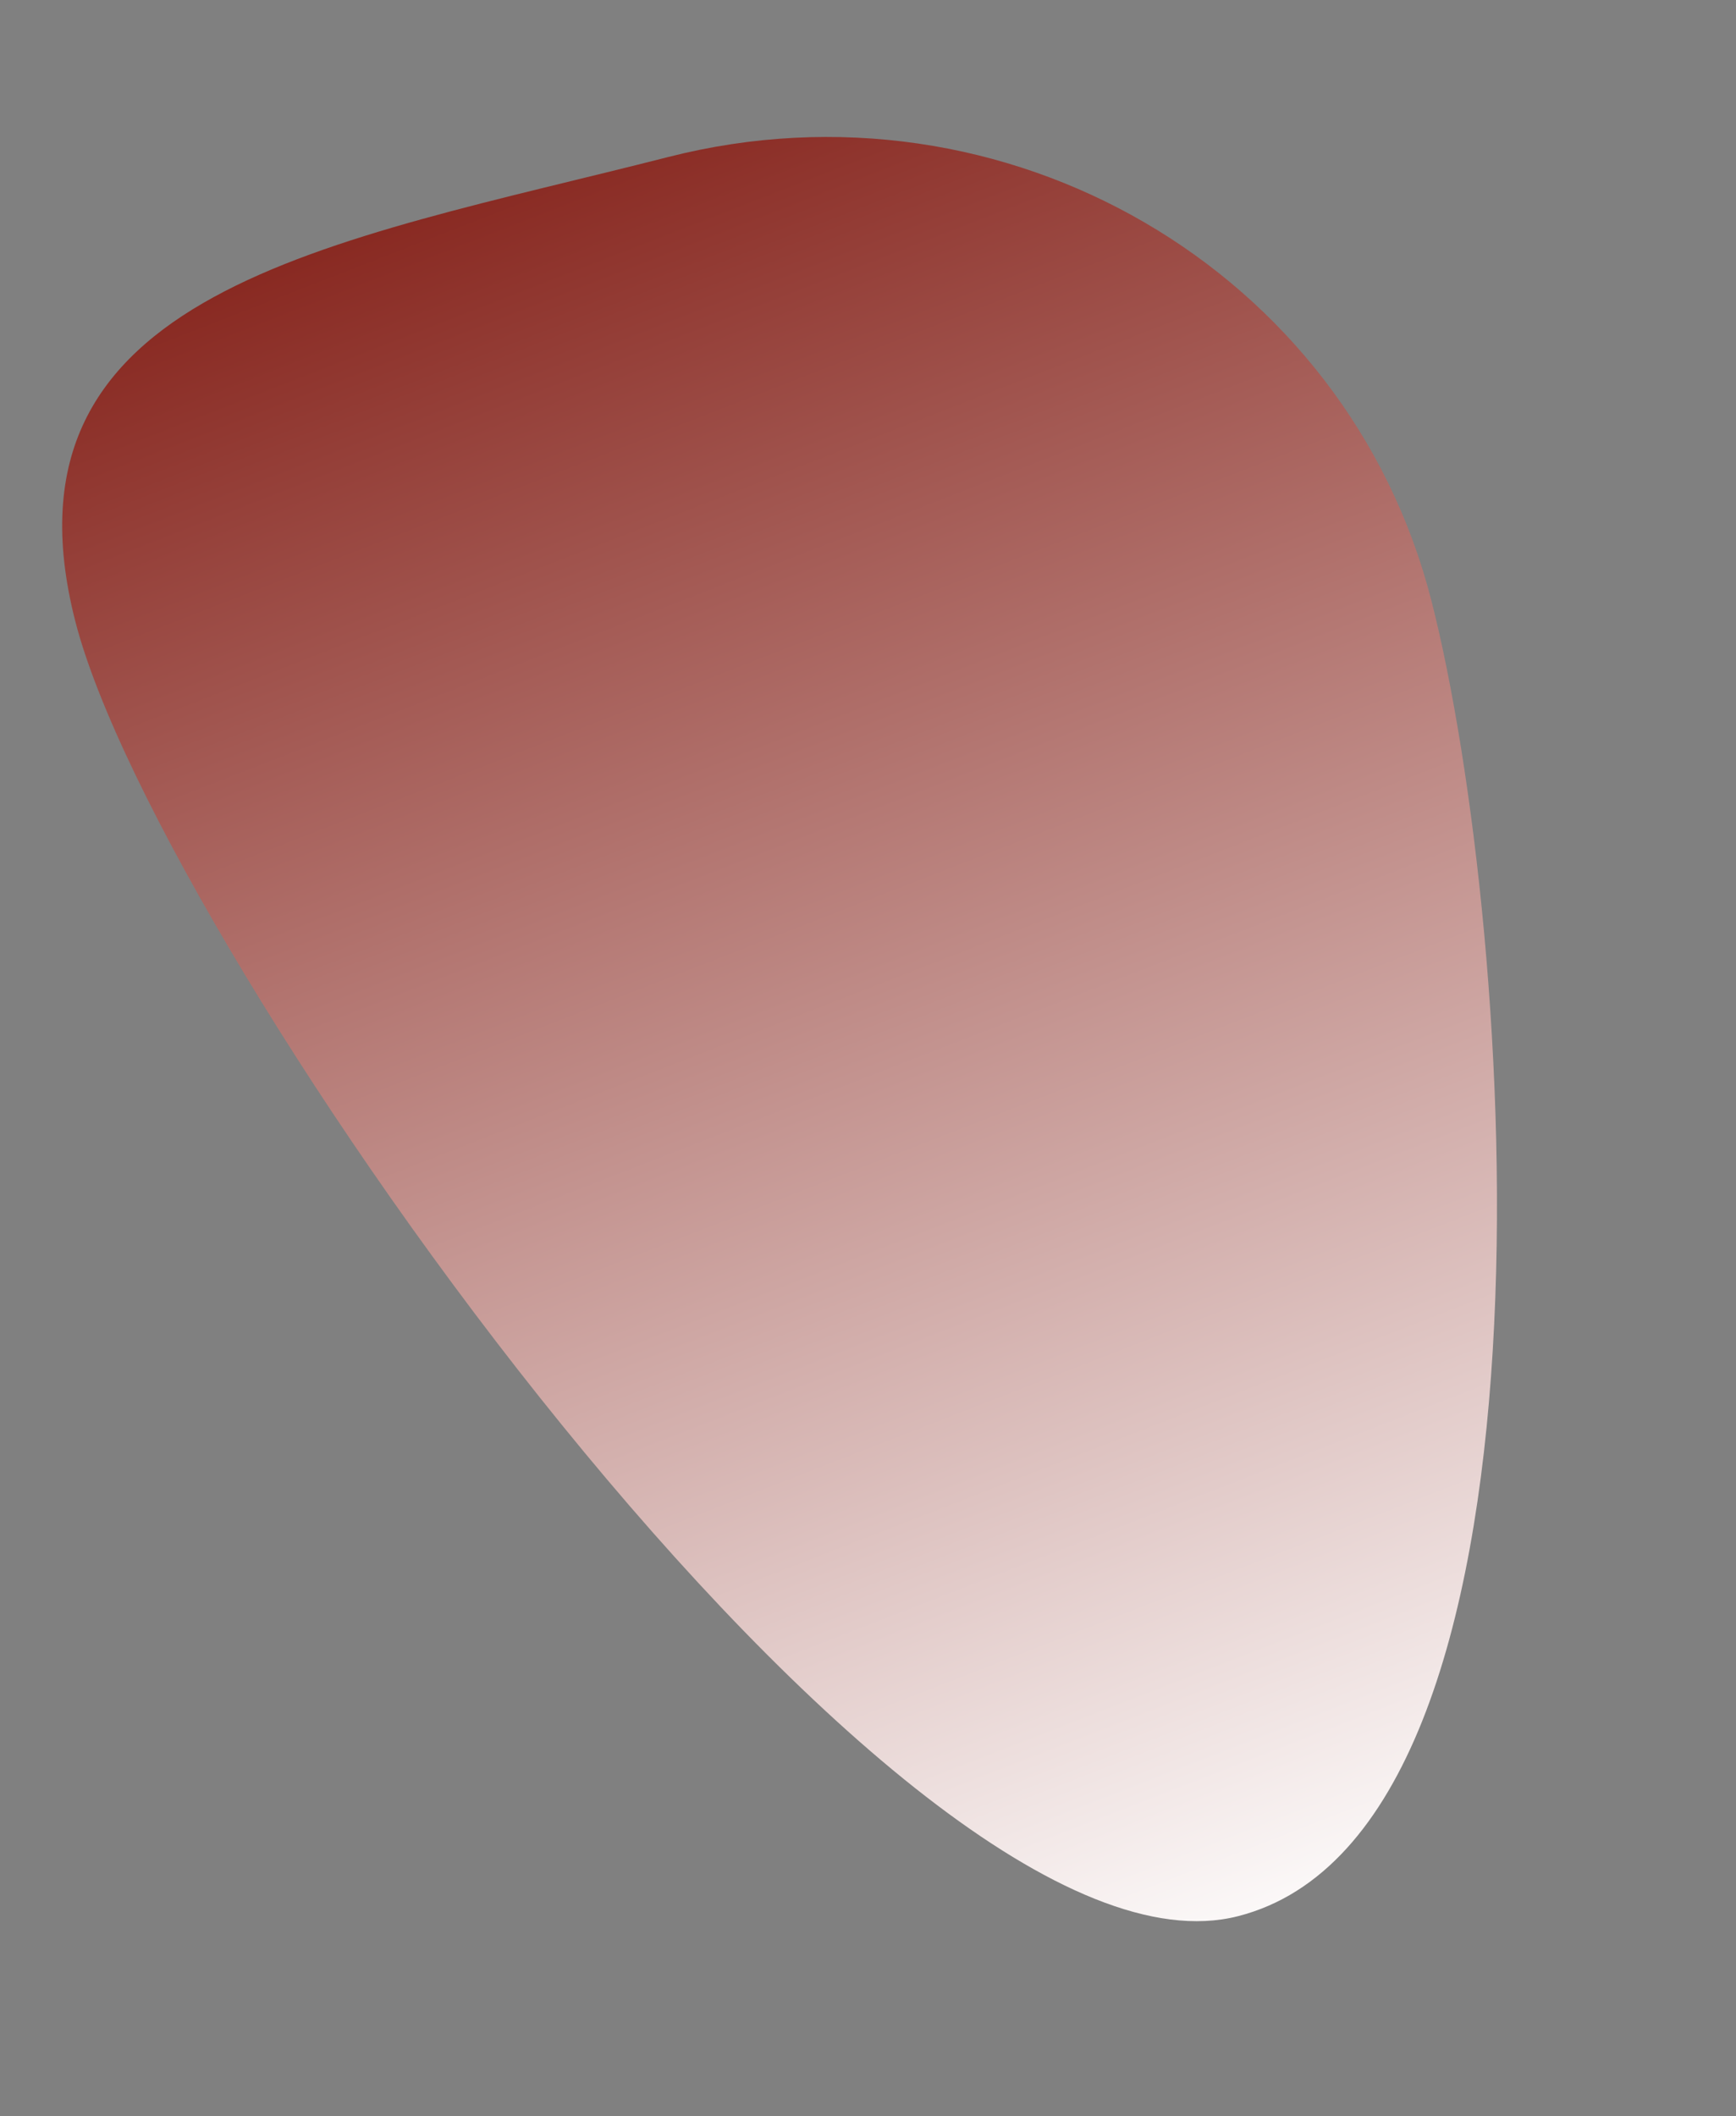
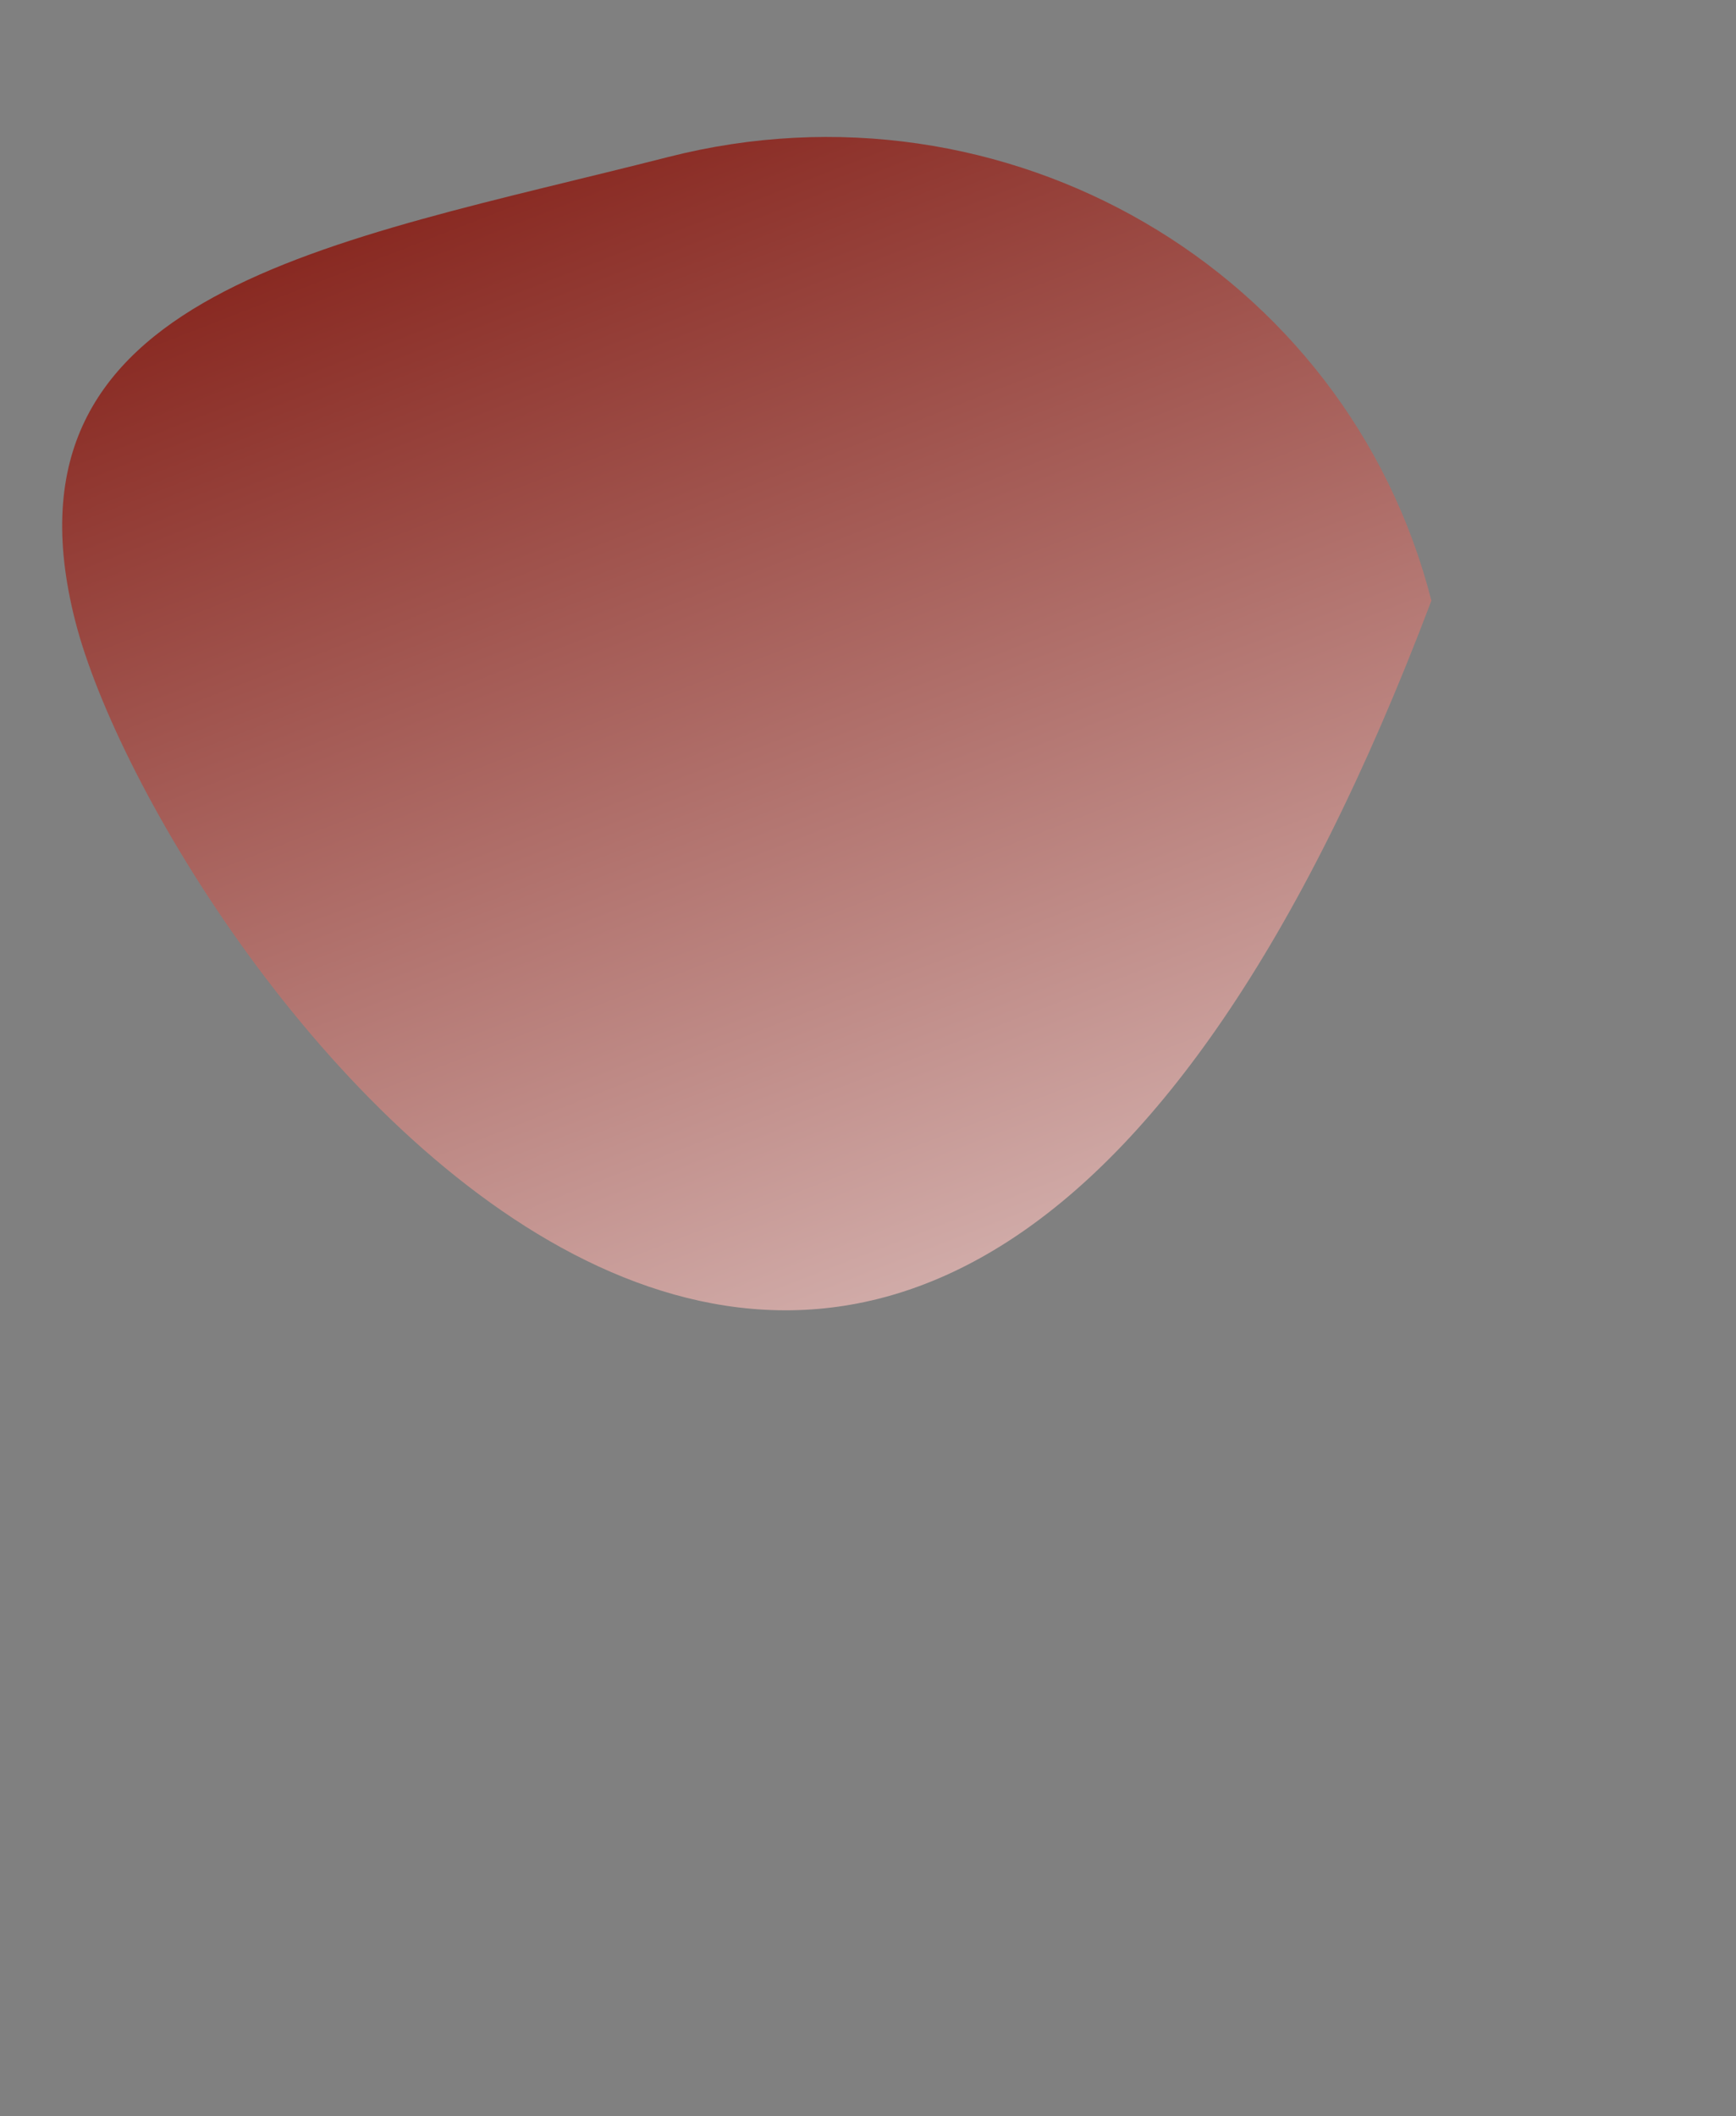
<svg xmlns="http://www.w3.org/2000/svg" width="1010" height="1231" viewBox="0 0 1010 1231" fill="none">
  <rect x="0" y="0" width="1010" height="1231" fill="#808080" stroke="none" />
-   <path d="M832.785 349.427C881.925 541.999 916.335 1064.71 720.261 1114.75C524.186 1164.78 92.901 553.817 43.761 361.246C-5.38 168.674 192.711 141.374 388.785 91.34C584.859 41.306 783.645 156.856 832.785 349.427Z" fill="url(#paint0_linear)" />
+   <path d="M832.785 349.427C524.186 1164.78 92.901 553.817 43.761 361.246C-5.38 168.674 192.711 141.374 388.785 91.34C584.859 41.306 783.645 156.856 832.785 349.427Z" fill="url(#paint0_linear)" />
  <defs>
    <linearGradient id="paint0_linear" x1="742" y1="1146.5" x2="310.228" y2="38.43" gradientUnits="userSpaceOnUse">
      <stop stop-color="white" />
      <stop offset="1" stop-color="#831F17" />
    </linearGradient>
  </defs>
</svg>